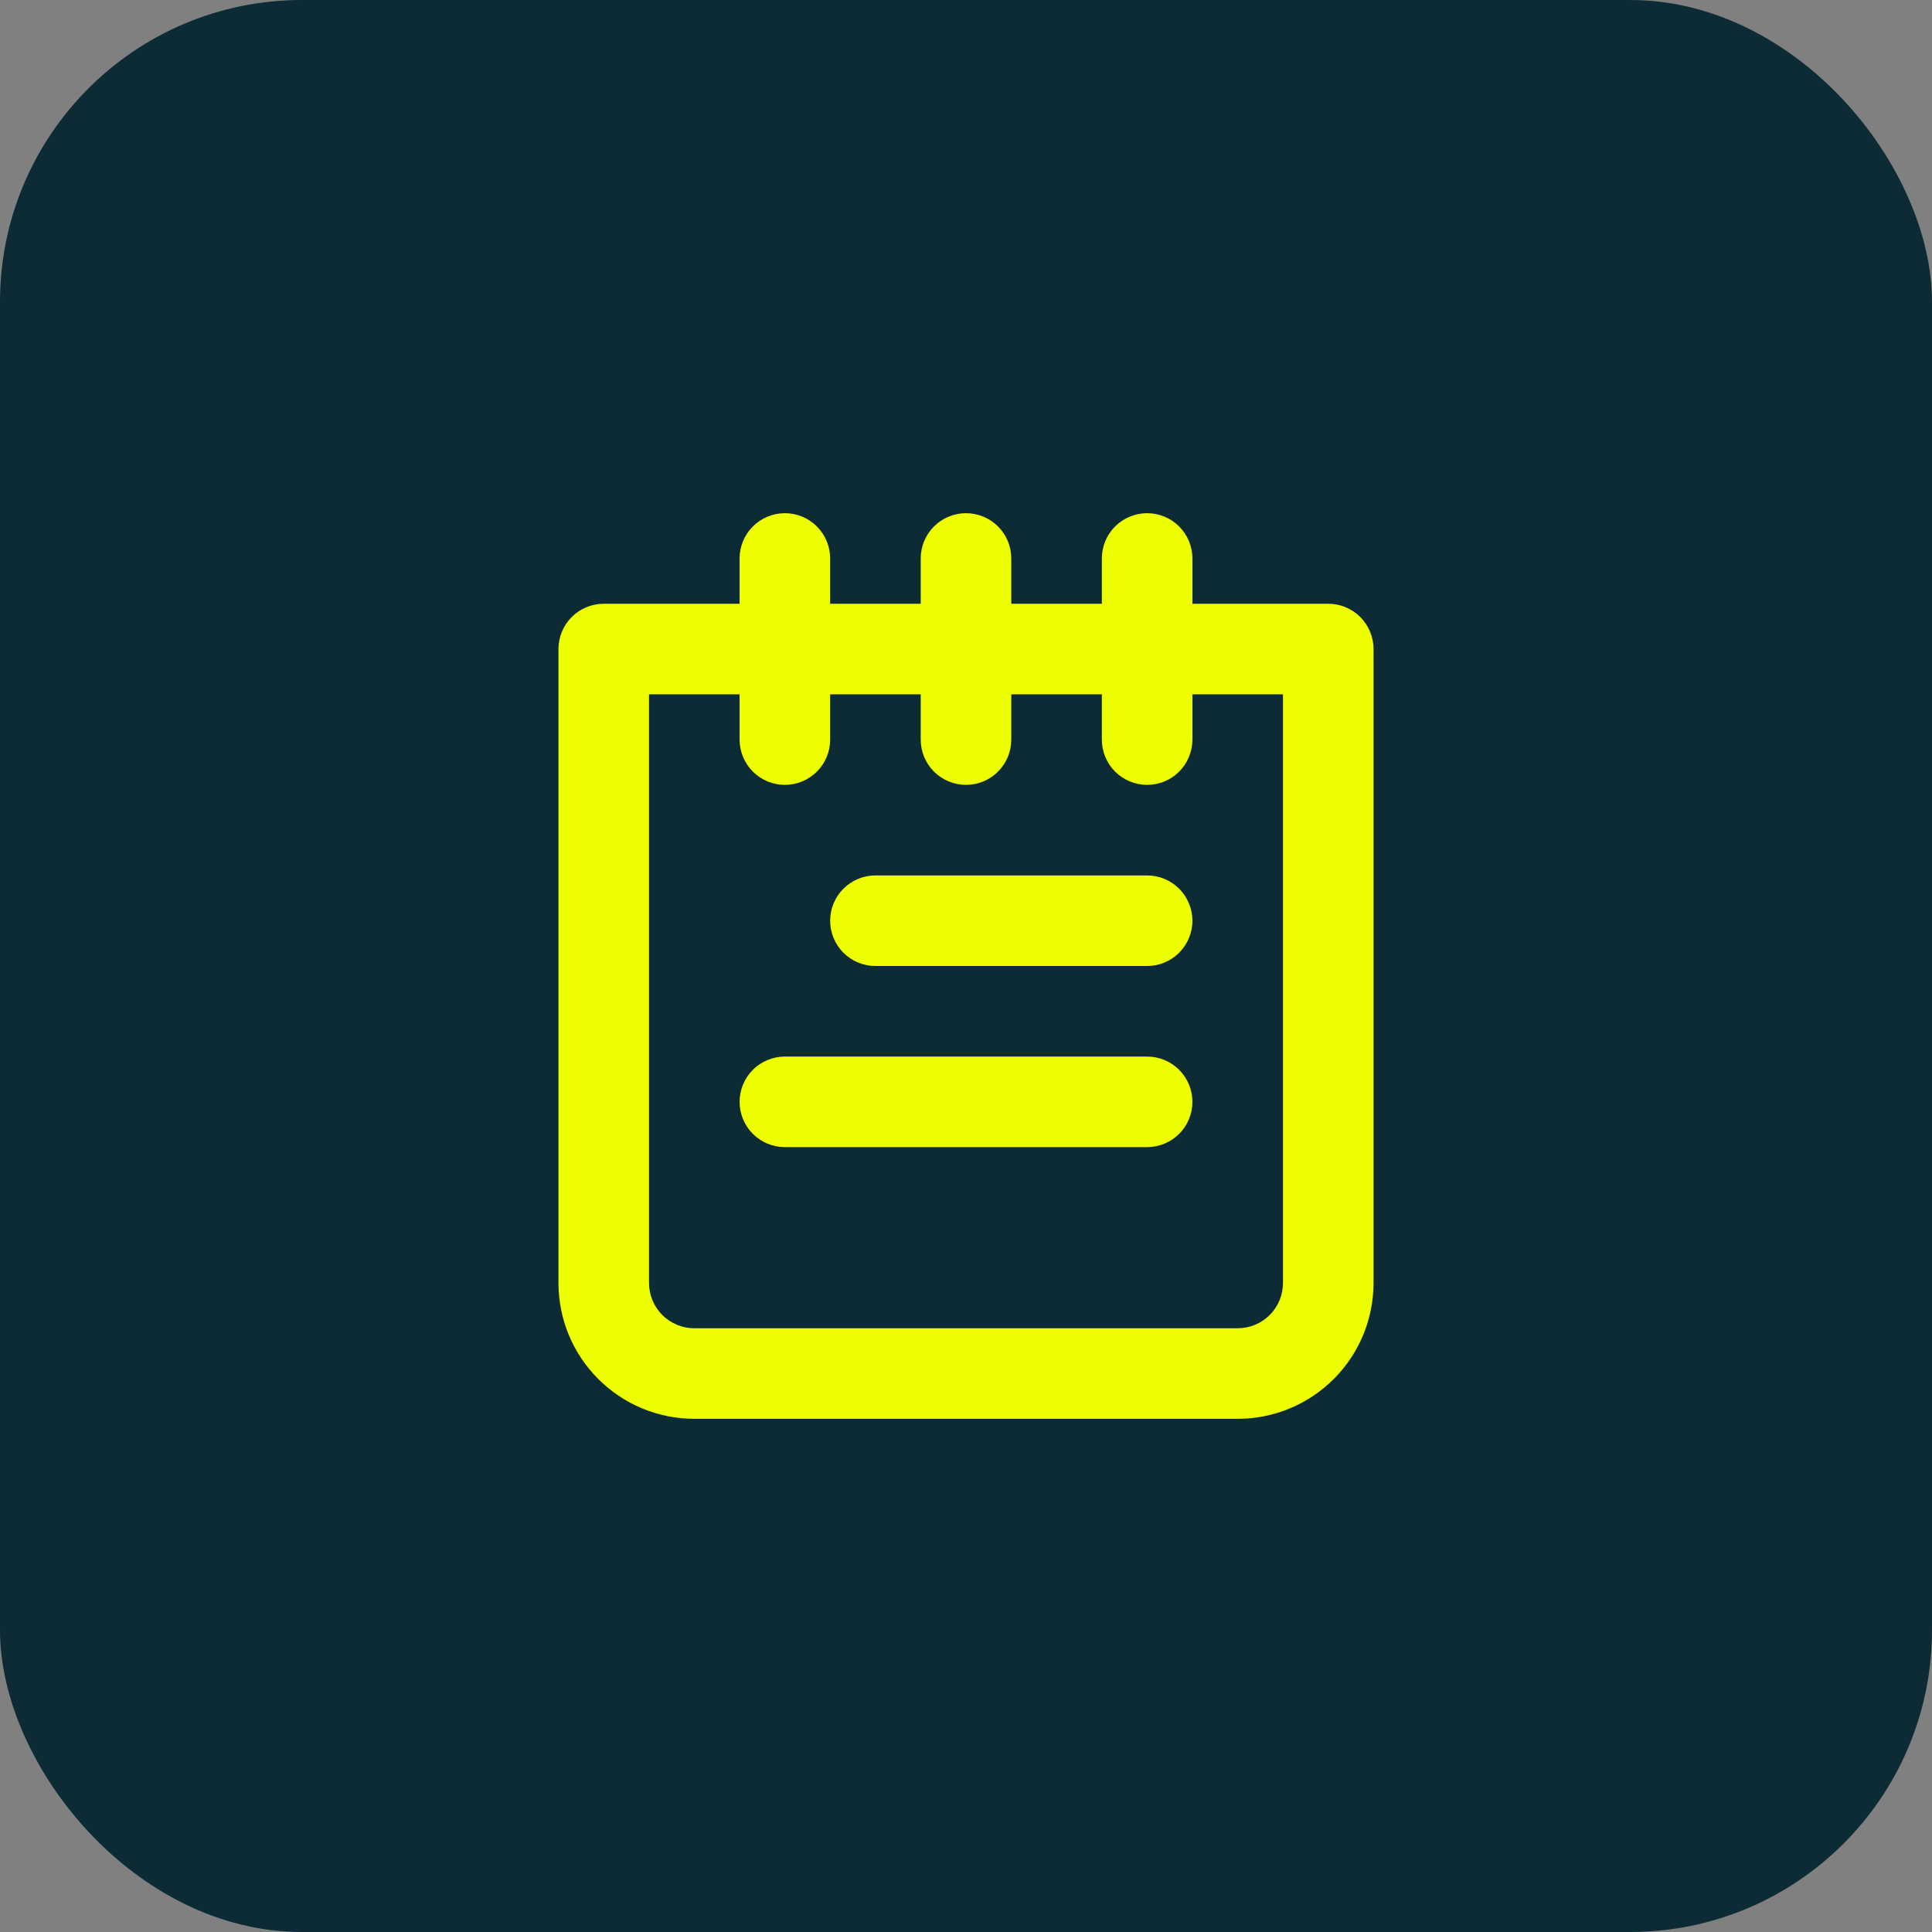
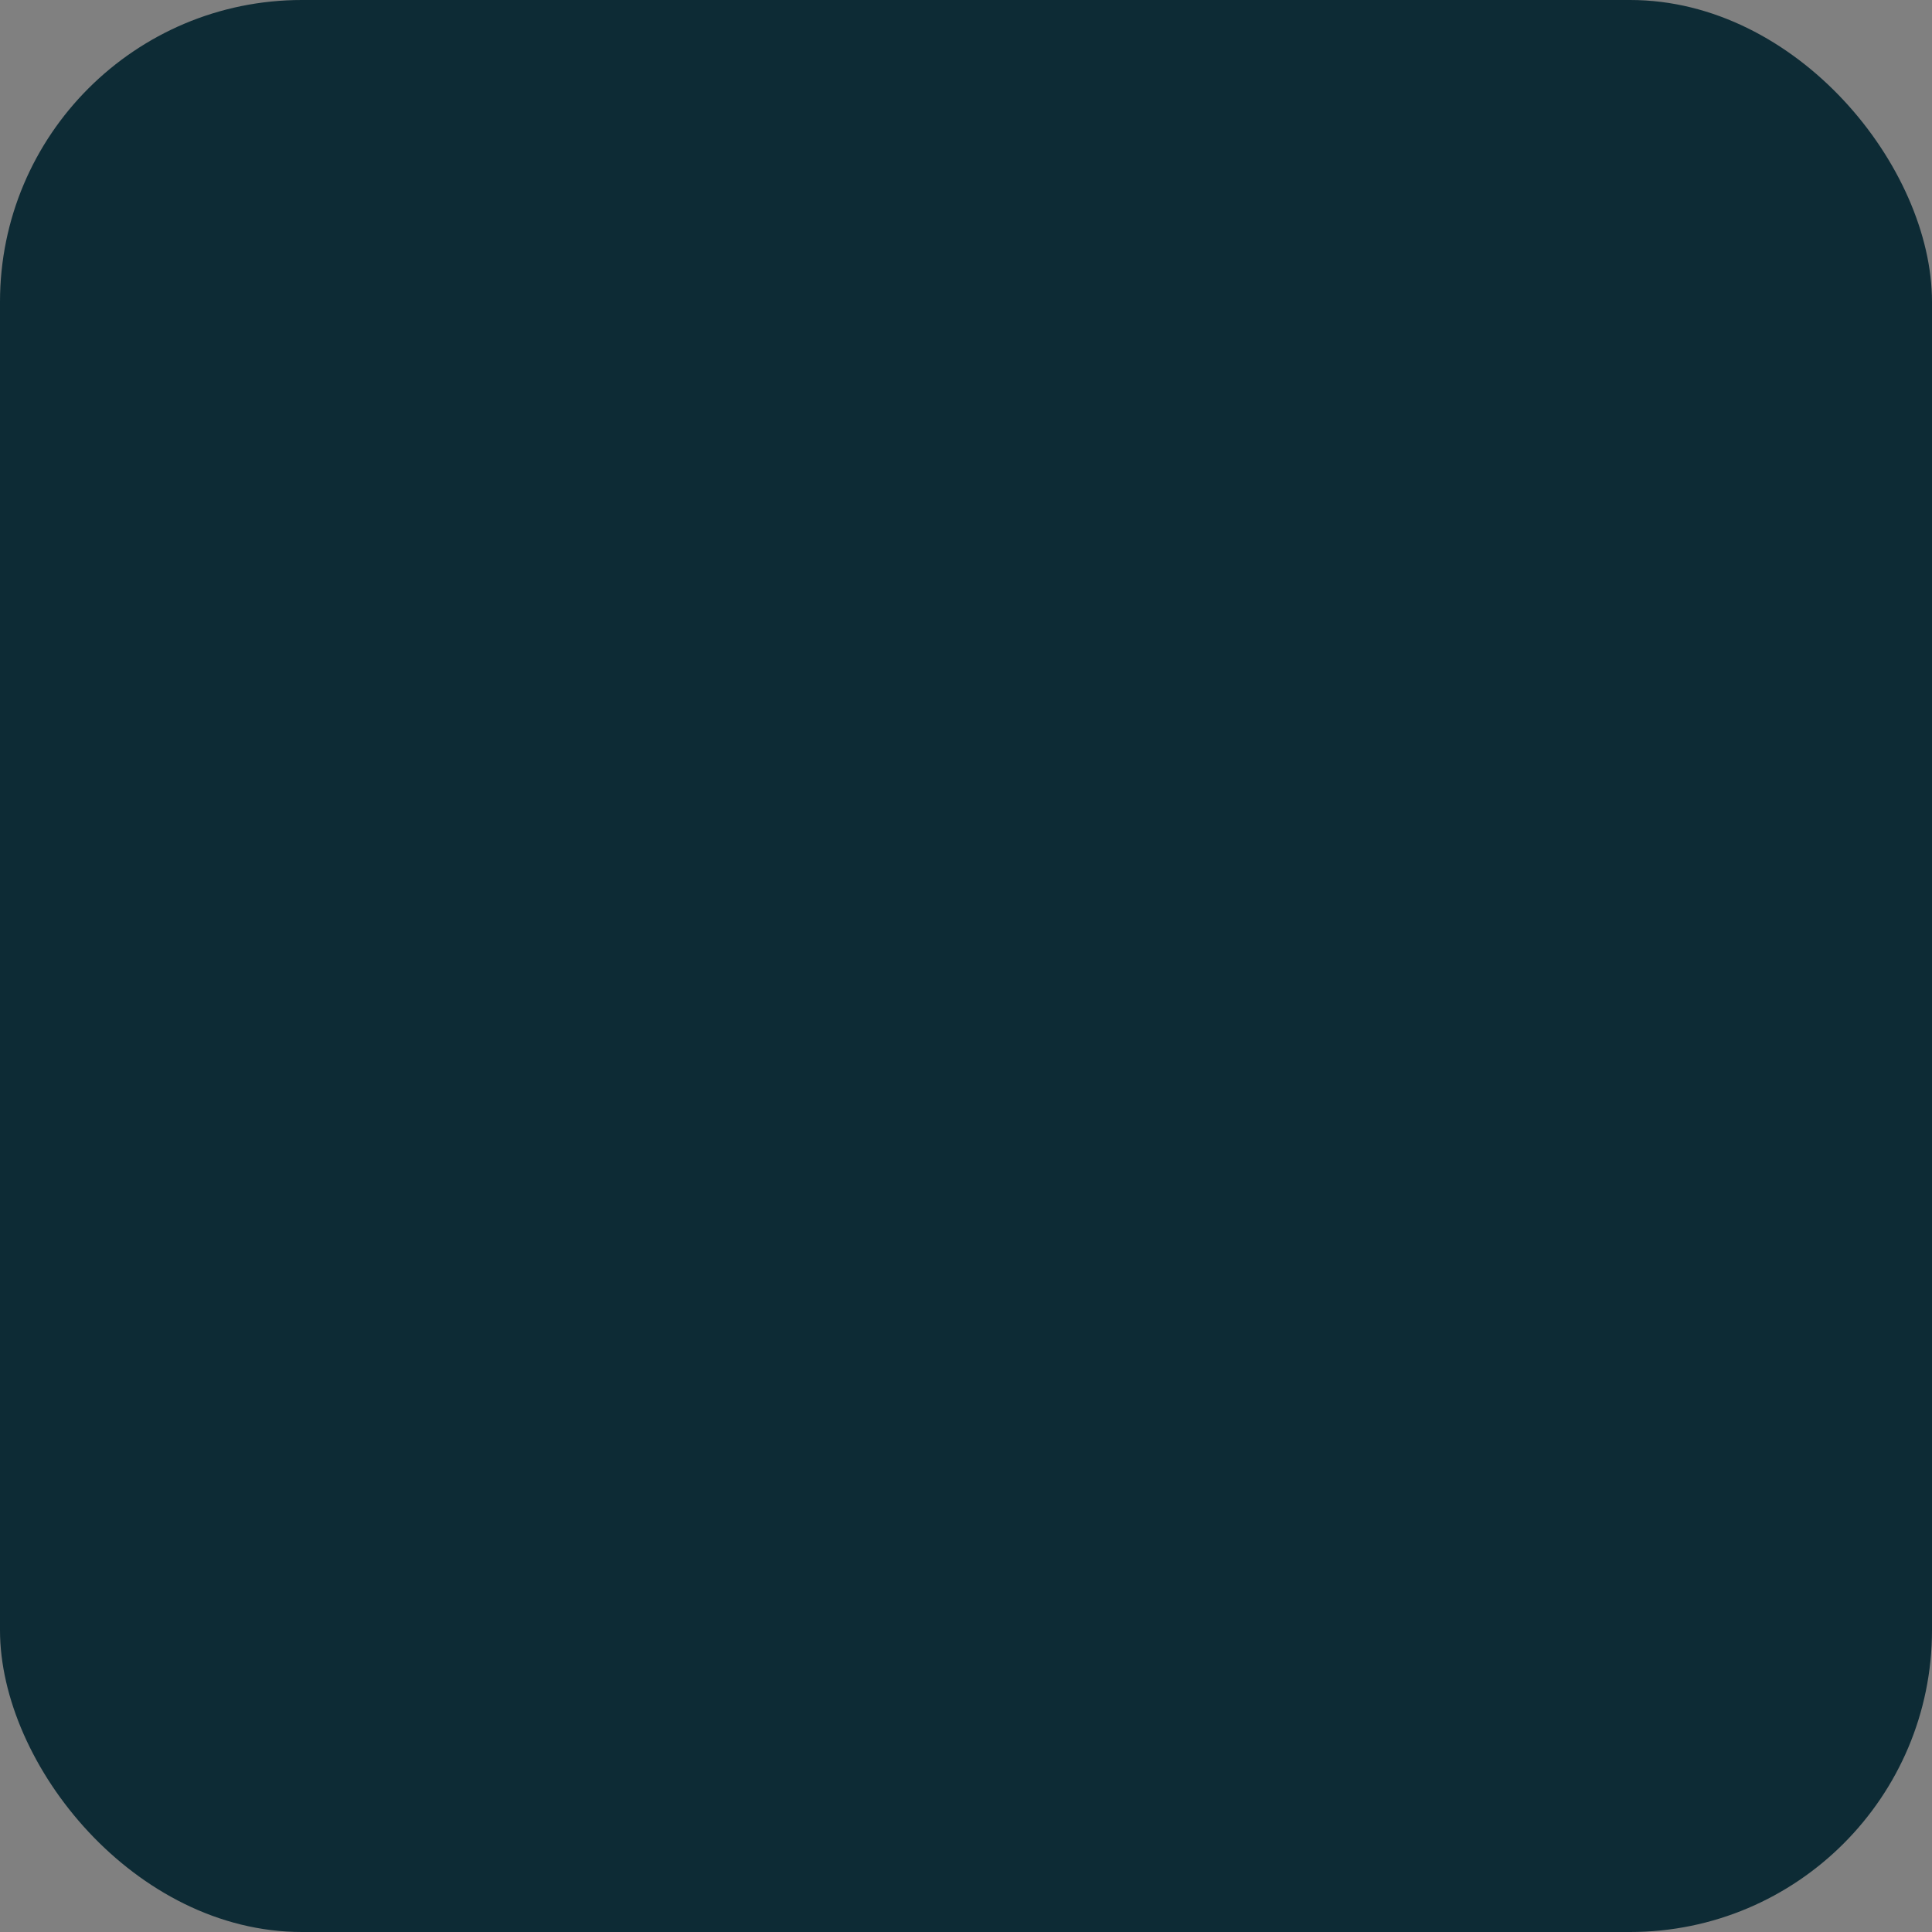
<svg xmlns="http://www.w3.org/2000/svg" width="64" height="64" viewBox="0 0 64 64" fill="none">
  <rect x="0" y="0" width="64" height="64" fill="#808080" stroke="none" />
  <rect width="64" height="64" rx="10" fill="#0D2B35" />
-   <path d="M38 35H26C25.602 35 25.221 35.158 24.939 35.439C24.658 35.721 24.5 36.102 24.5 36.5C24.5 36.898 24.658 37.279 24.939 37.561C25.221 37.842 25.602 38 26 38H38C38.398 38 38.779 37.842 39.061 37.561C39.342 37.279 39.5 36.898 39.5 36.5C39.5 36.102 39.342 35.721 39.061 35.439C38.779 35.158 38.398 35 38 35ZM38 29H29C28.602 29 28.221 29.158 27.939 29.439C27.658 29.721 27.5 30.102 27.5 30.5C27.5 30.898 27.658 31.279 27.939 31.561C28.221 31.842 28.602 32 29 32H38C38.398 32 38.779 31.842 39.061 31.561C39.342 31.279 39.5 30.898 39.5 30.5C39.5 30.102 39.342 29.721 39.061 29.439C38.779 29.158 38.398 29 38 29ZM44 20H39.5V18.5C39.5 18.102 39.342 17.721 39.061 17.439C38.779 17.158 38.398 17 38 17C37.602 17 37.221 17.158 36.939 17.439C36.658 17.721 36.5 18.102 36.5 18.5V20H33.5V18.5C33.5 18.102 33.342 17.721 33.061 17.439C32.779 17.158 32.398 17 32 17C31.602 17 31.221 17.158 30.939 17.439C30.658 17.721 30.5 18.102 30.5 18.5V20H27.5V18.5C27.5 18.102 27.342 17.721 27.061 17.439C26.779 17.158 26.398 17 26 17C25.602 17 25.221 17.158 24.939 17.439C24.658 17.721 24.5 18.102 24.5 18.5V20H20C19.602 20 19.221 20.158 18.939 20.439C18.658 20.721 18.5 21.102 18.5 21.5V42.5C18.5 43.694 18.974 44.838 19.818 45.682C20.662 46.526 21.806 47 23 47H41C42.194 47 43.338 46.526 44.182 45.682C45.026 44.838 45.5 43.694 45.5 42.5V21.5C45.5 21.102 45.342 20.721 45.061 20.439C44.779 20.158 44.398 20 44 20ZM42.5 42.5C42.5 42.898 42.342 43.279 42.061 43.561C41.779 43.842 41.398 44 41 44H23C22.602 44 22.221 43.842 21.939 43.561C21.658 43.279 21.5 42.898 21.5 42.5V23H24.5V24.5C24.5 24.898 24.658 25.279 24.939 25.561C25.221 25.842 25.602 26 26 26C26.398 26 26.779 25.842 27.061 25.561C27.342 25.279 27.5 24.898 27.5 24.5V23H30.5V24.5C30.5 24.898 30.658 25.279 30.939 25.561C31.221 25.842 31.602 26 32 26C32.398 26 32.779 25.842 33.061 25.561C33.342 25.279 33.5 24.898 33.5 24.5V23H36.5V24.5C36.5 24.898 36.658 25.279 36.939 25.561C37.221 25.842 37.602 26 38 26C38.398 26 38.779 25.842 39.061 25.561C39.342 25.279 39.5 24.898 39.5 24.5V23H42.5V42.5Z" fill="#EDFE01" />
</svg>